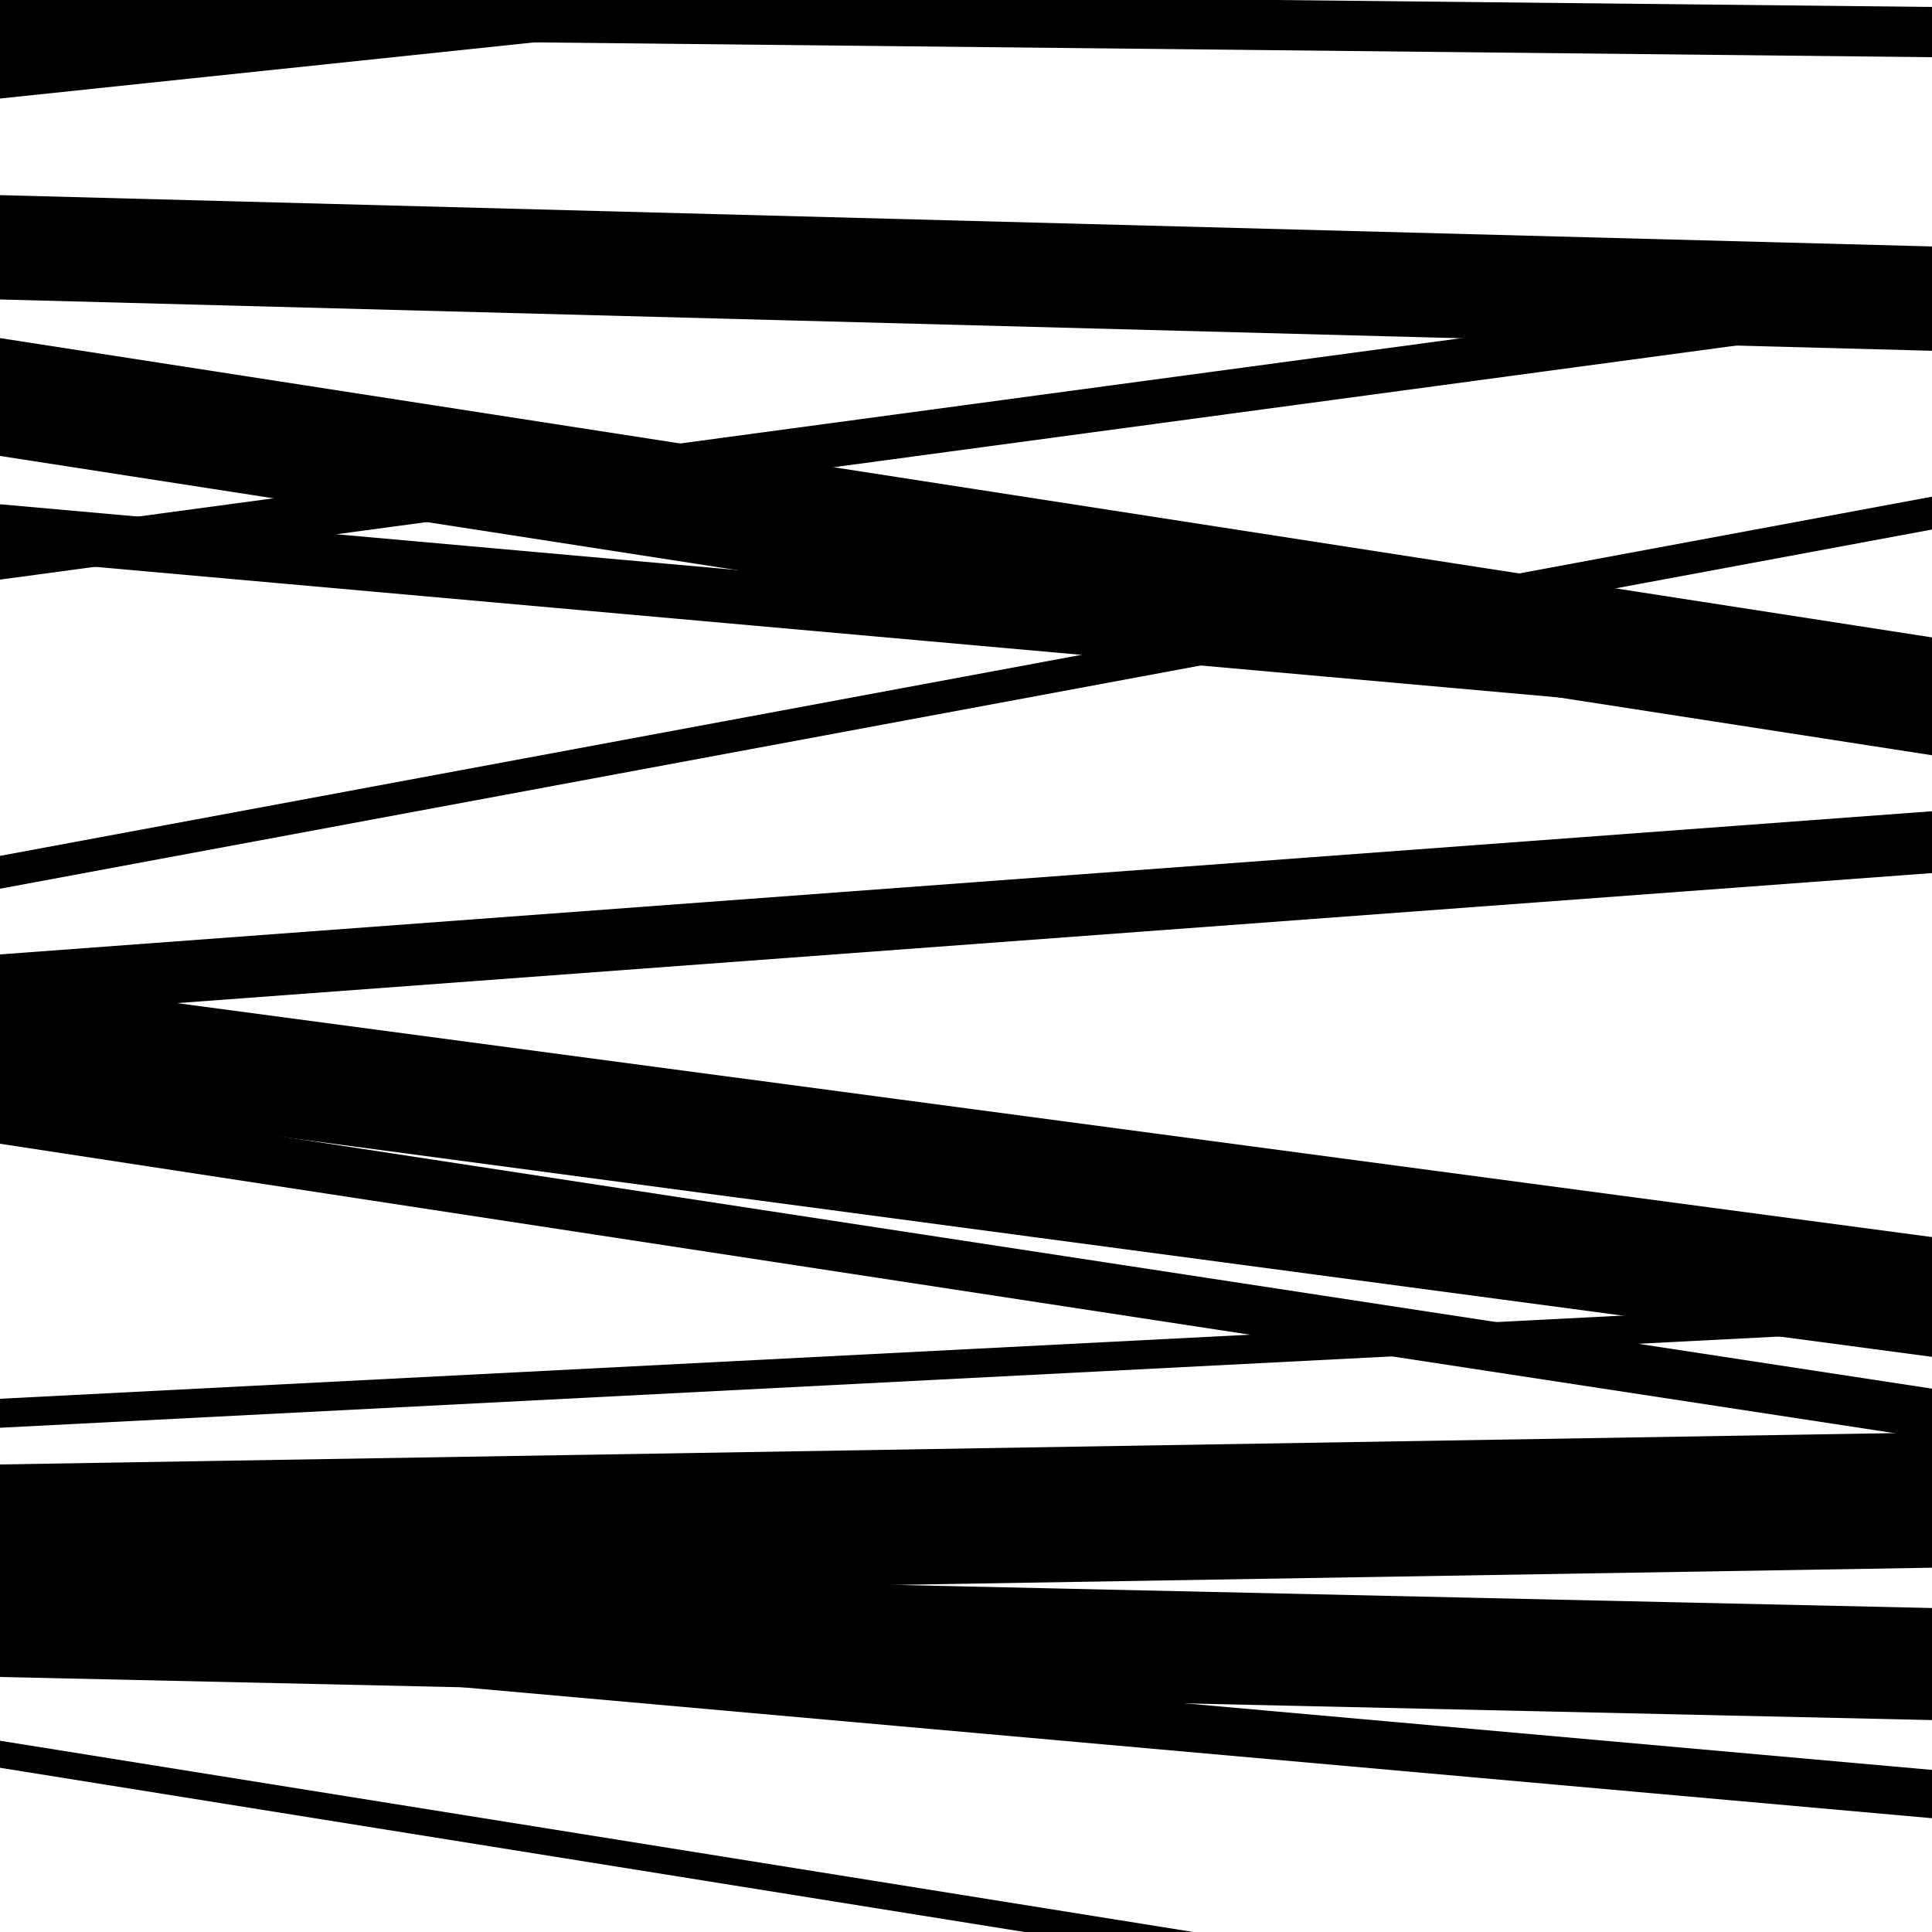
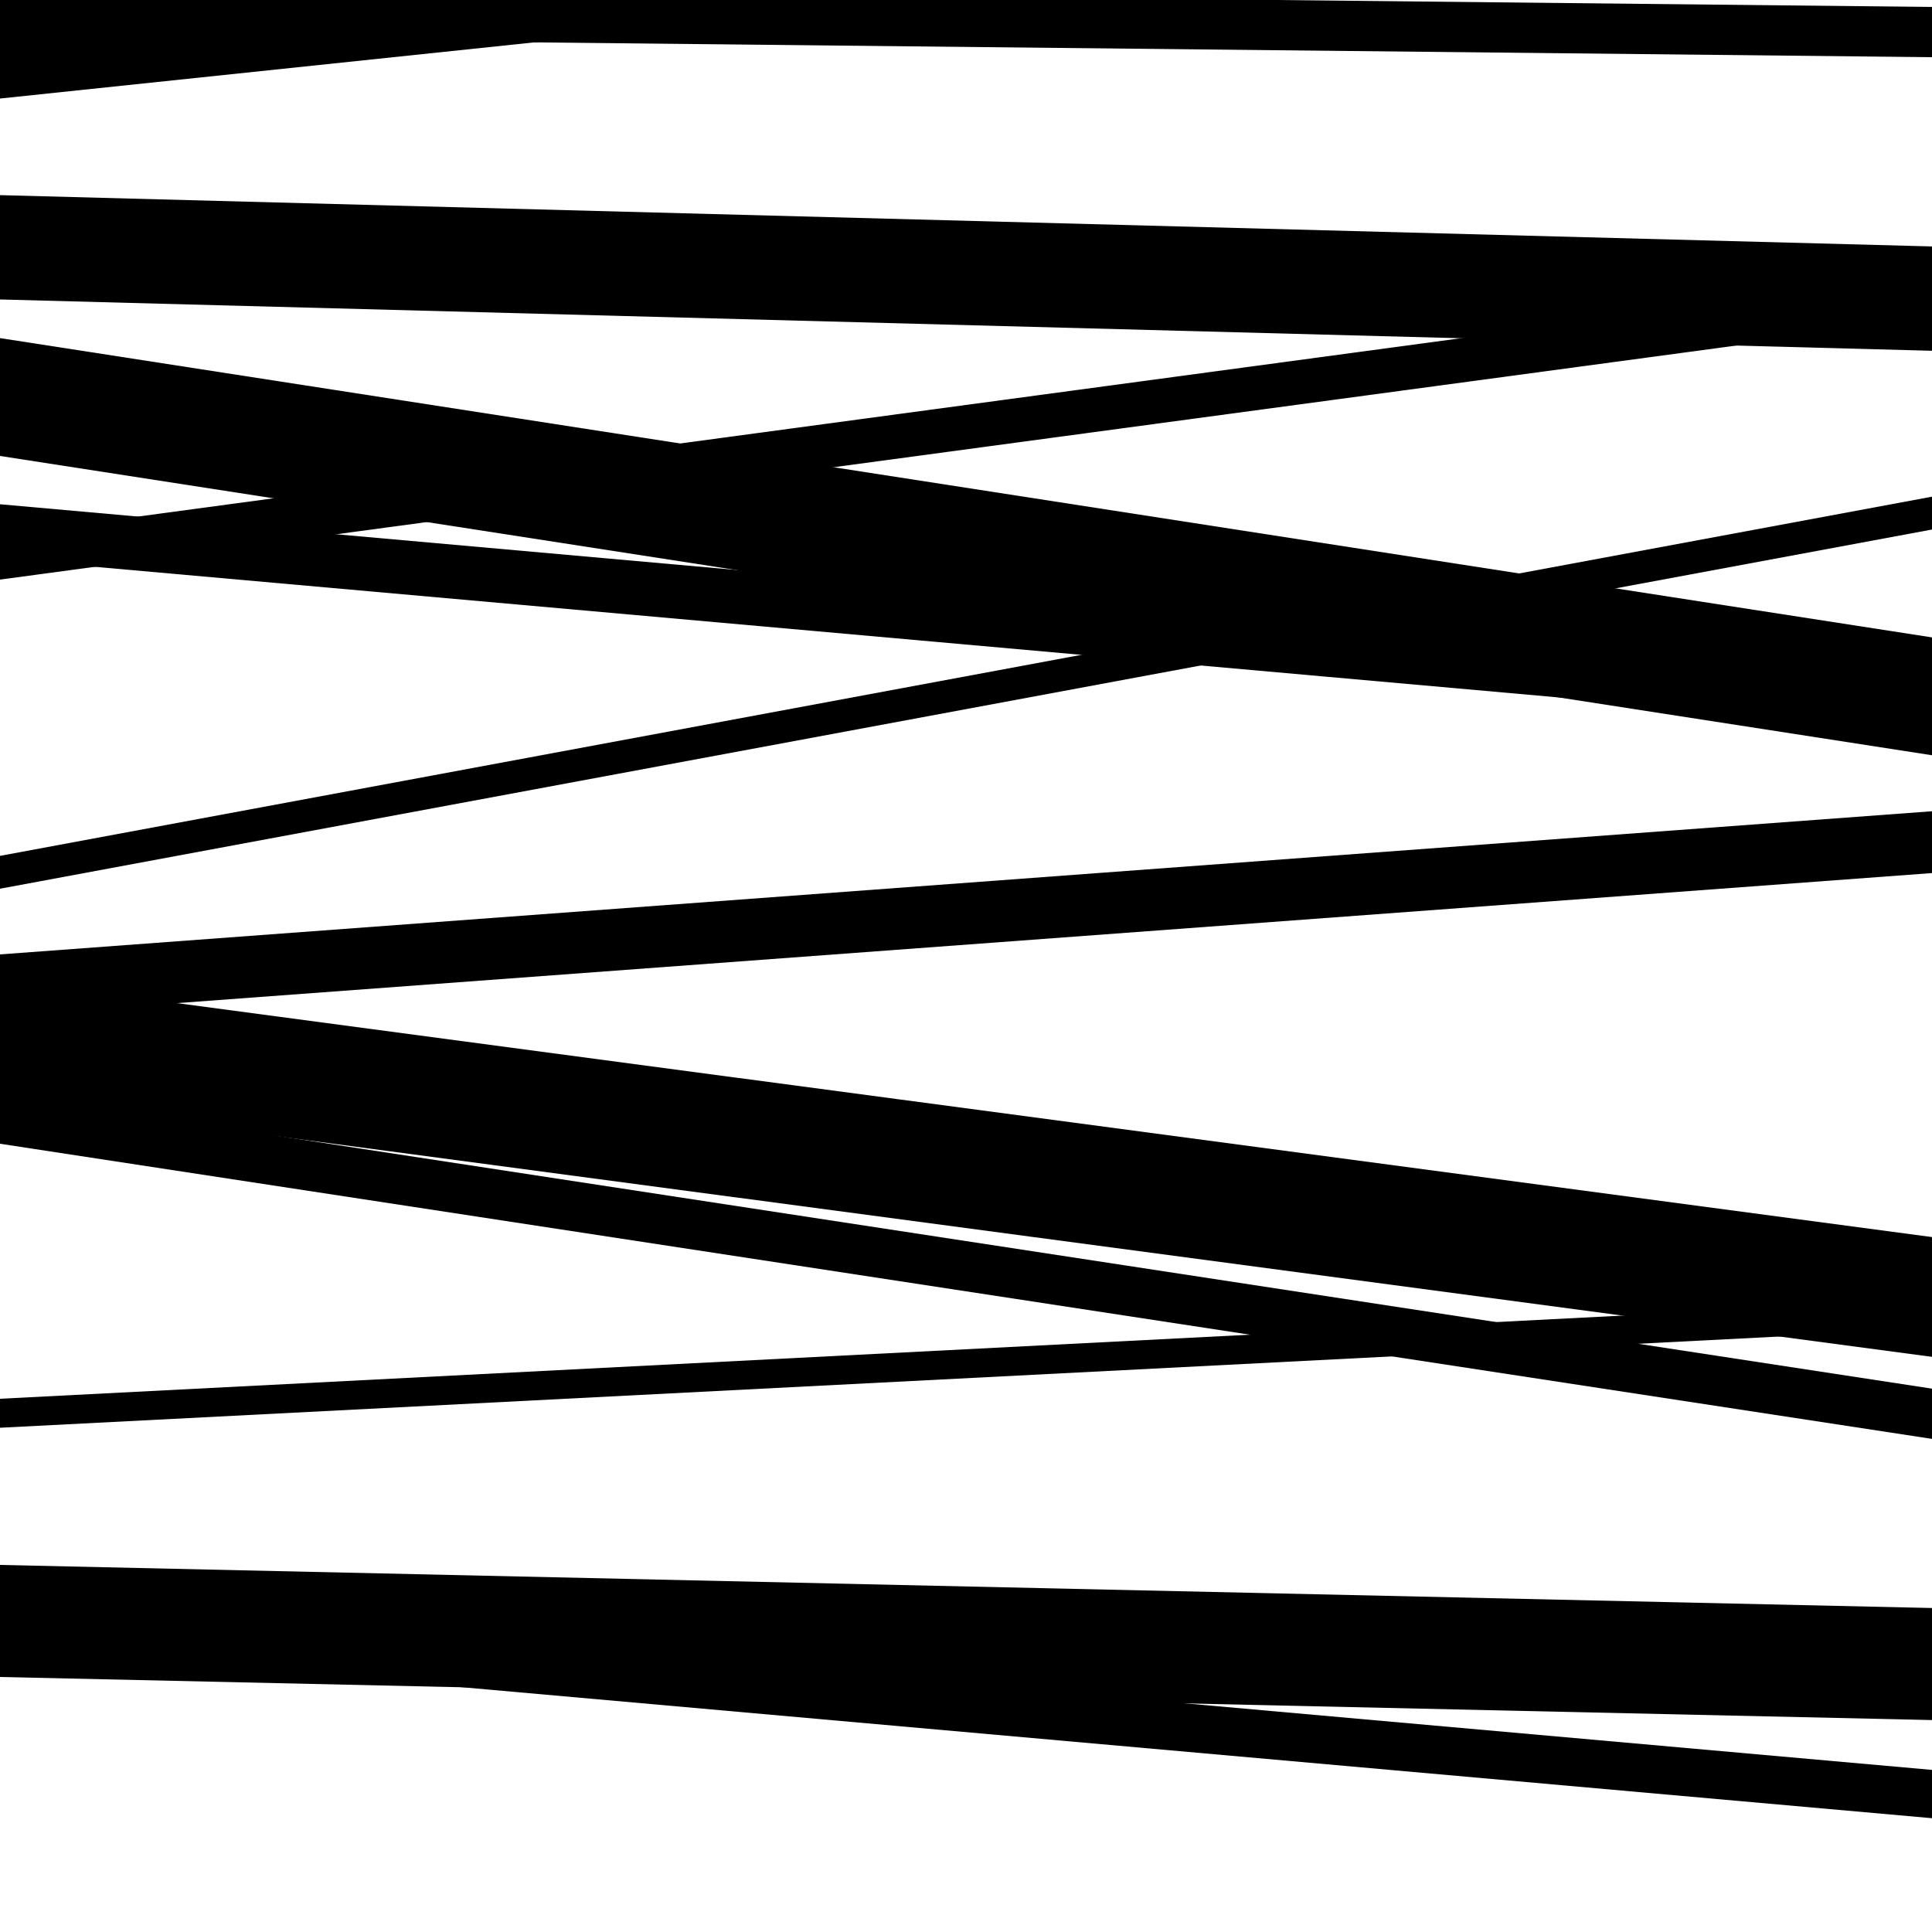
<svg xmlns="http://www.w3.org/2000/svg" viewBox="0 0 1000 1000" height="1000" width="1000">
  <rect x="0" y="0" width="1000" height="1000" fill="#ffffff" />
  <path opacity="0.8" d="M 0 526 L 1000 451.899 L 1000 419.899 L 0 494 Z" fill="hsl(304, 15%, 50%)" />
-   <path opacity="0.8" d="M 0 828 L 1000 811.443 L 1000 741.443 L 0 758 Z" fill="hsl(309, 25%, 70%)" />
  <path opacity="0.8" d="M 0 19 L 1000 29.599 L 1000 3.599 L 0 -7 Z" fill="hsl(314, 30%, 90%)" />
  <path opacity="0.8" d="M 0 300 L 1000 165.194 L 1000 142.194 L 0 277 Z" fill="hsl(299, 10%, 30%)" />
  <path opacity="0.8" d="M 0 592 L 1000 744.767 L 1000 718.767 L 0 566 Z" fill="hsl(304, 15%, 50%)" />
  <path opacity="0.8" d="M 0 852 L 1000 941.1 L 1000 916.1 L 0 827 Z" fill="hsl(309, 25%, 70%)" />
  <path opacity="0.8" d="M 0 51 L 1000 -54.132 L 1000 -116.132 L 0 -11 Z" fill="hsl(314, 30%, 90%)" />
  <path opacity="0.8" d="M 0 289 L 1000 378.239 L 1000 350.239 L 0 261 Z" fill="hsl(299, 10%, 30%)" />
  <path opacity="0.8" d="M 0 460 L 1000 274.082 L 1000 257.082 L 0 443 Z" fill="hsl(304, 15%, 50%)" />
  <path opacity="0.8" d="M 0 739 L 1000 687.734 L 1000 672.734 L 0 724 Z" fill="hsl(309, 25%, 70%)" />
-   <path opacity="0.8" d="M 0 915 L 1000 1075.292 L 1000 1061.292 L 0 901 Z" fill="hsl(314, 30%, 90%)" />
  <path opacity="0.8" d="M 0 236 L 1000 390.915 L 1000 329.915 L 0 175 Z" fill="hsl(299, 10%, 30%)" />
  <path opacity="0.8" d="M 0 569 L 1000 702.298 L 1000 640.298 L 0 507 Z" fill="hsl(304, 15%, 50%)" />
  <path opacity="0.8" d="M 0 868 L 1000 890.304 L 1000 832.304 L 0 810 Z" fill="hsl(309, 25%, 70%)" />
  <path opacity="0.8" d="M 0 155 L 1000 181.56 L 1000 127.56 L 0 101 Z" fill="hsl(314, 30%, 90%)" />
</svg>